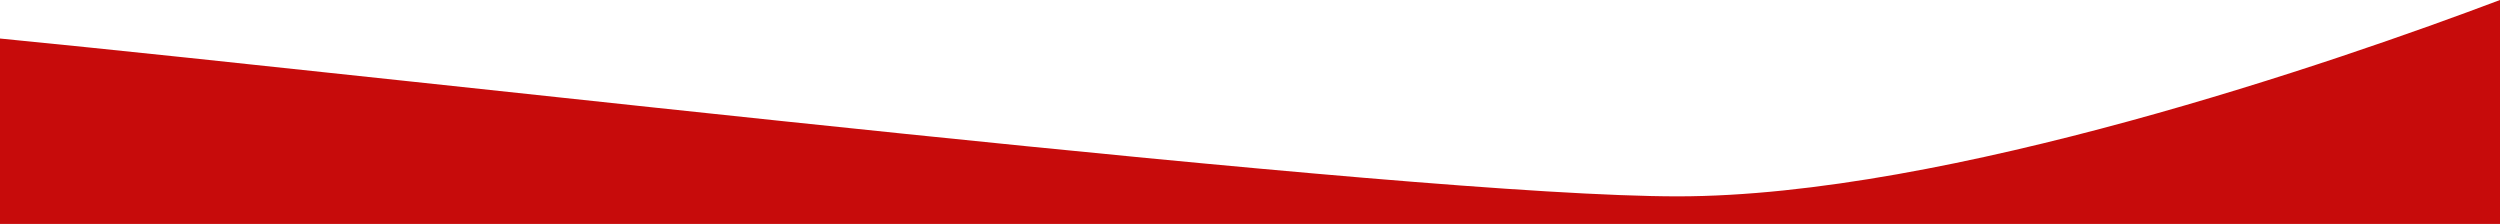
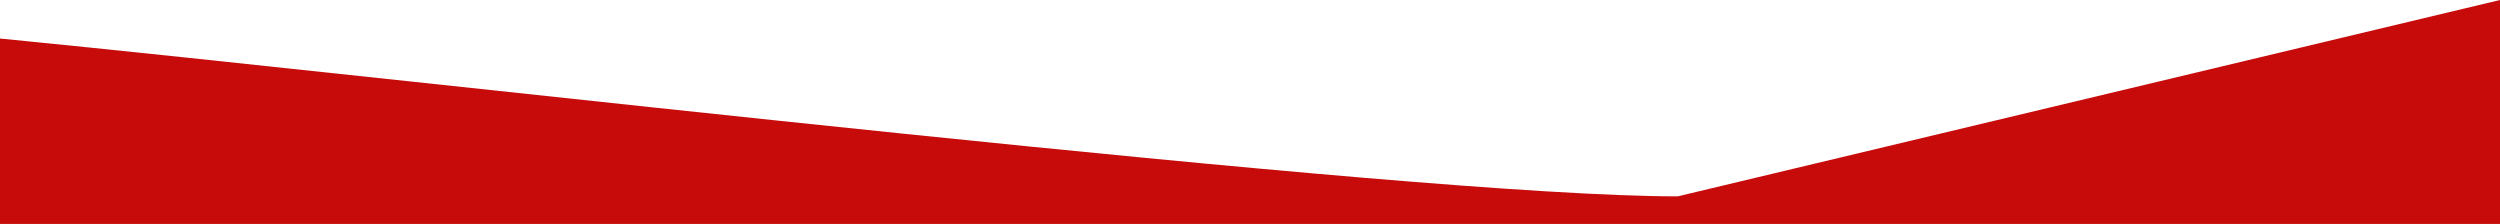
<svg xmlns="http://www.w3.org/2000/svg" width="1920" height="172" viewBox="0 0 1920 172" fill="none">
-   <path d="M1288.51 150.8C1081.55 150.8 343.268 63.323 0 29.584V173H1920V0C1795.74 46.933 1495.47 150.8 1288.51 150.8Z" fill="#C70B0B" />
+   <path d="M1288.51 150.8C1081.55 150.8 343.268 63.323 0 29.584V173H1920V0Z" fill="#C70B0B" />
</svg>